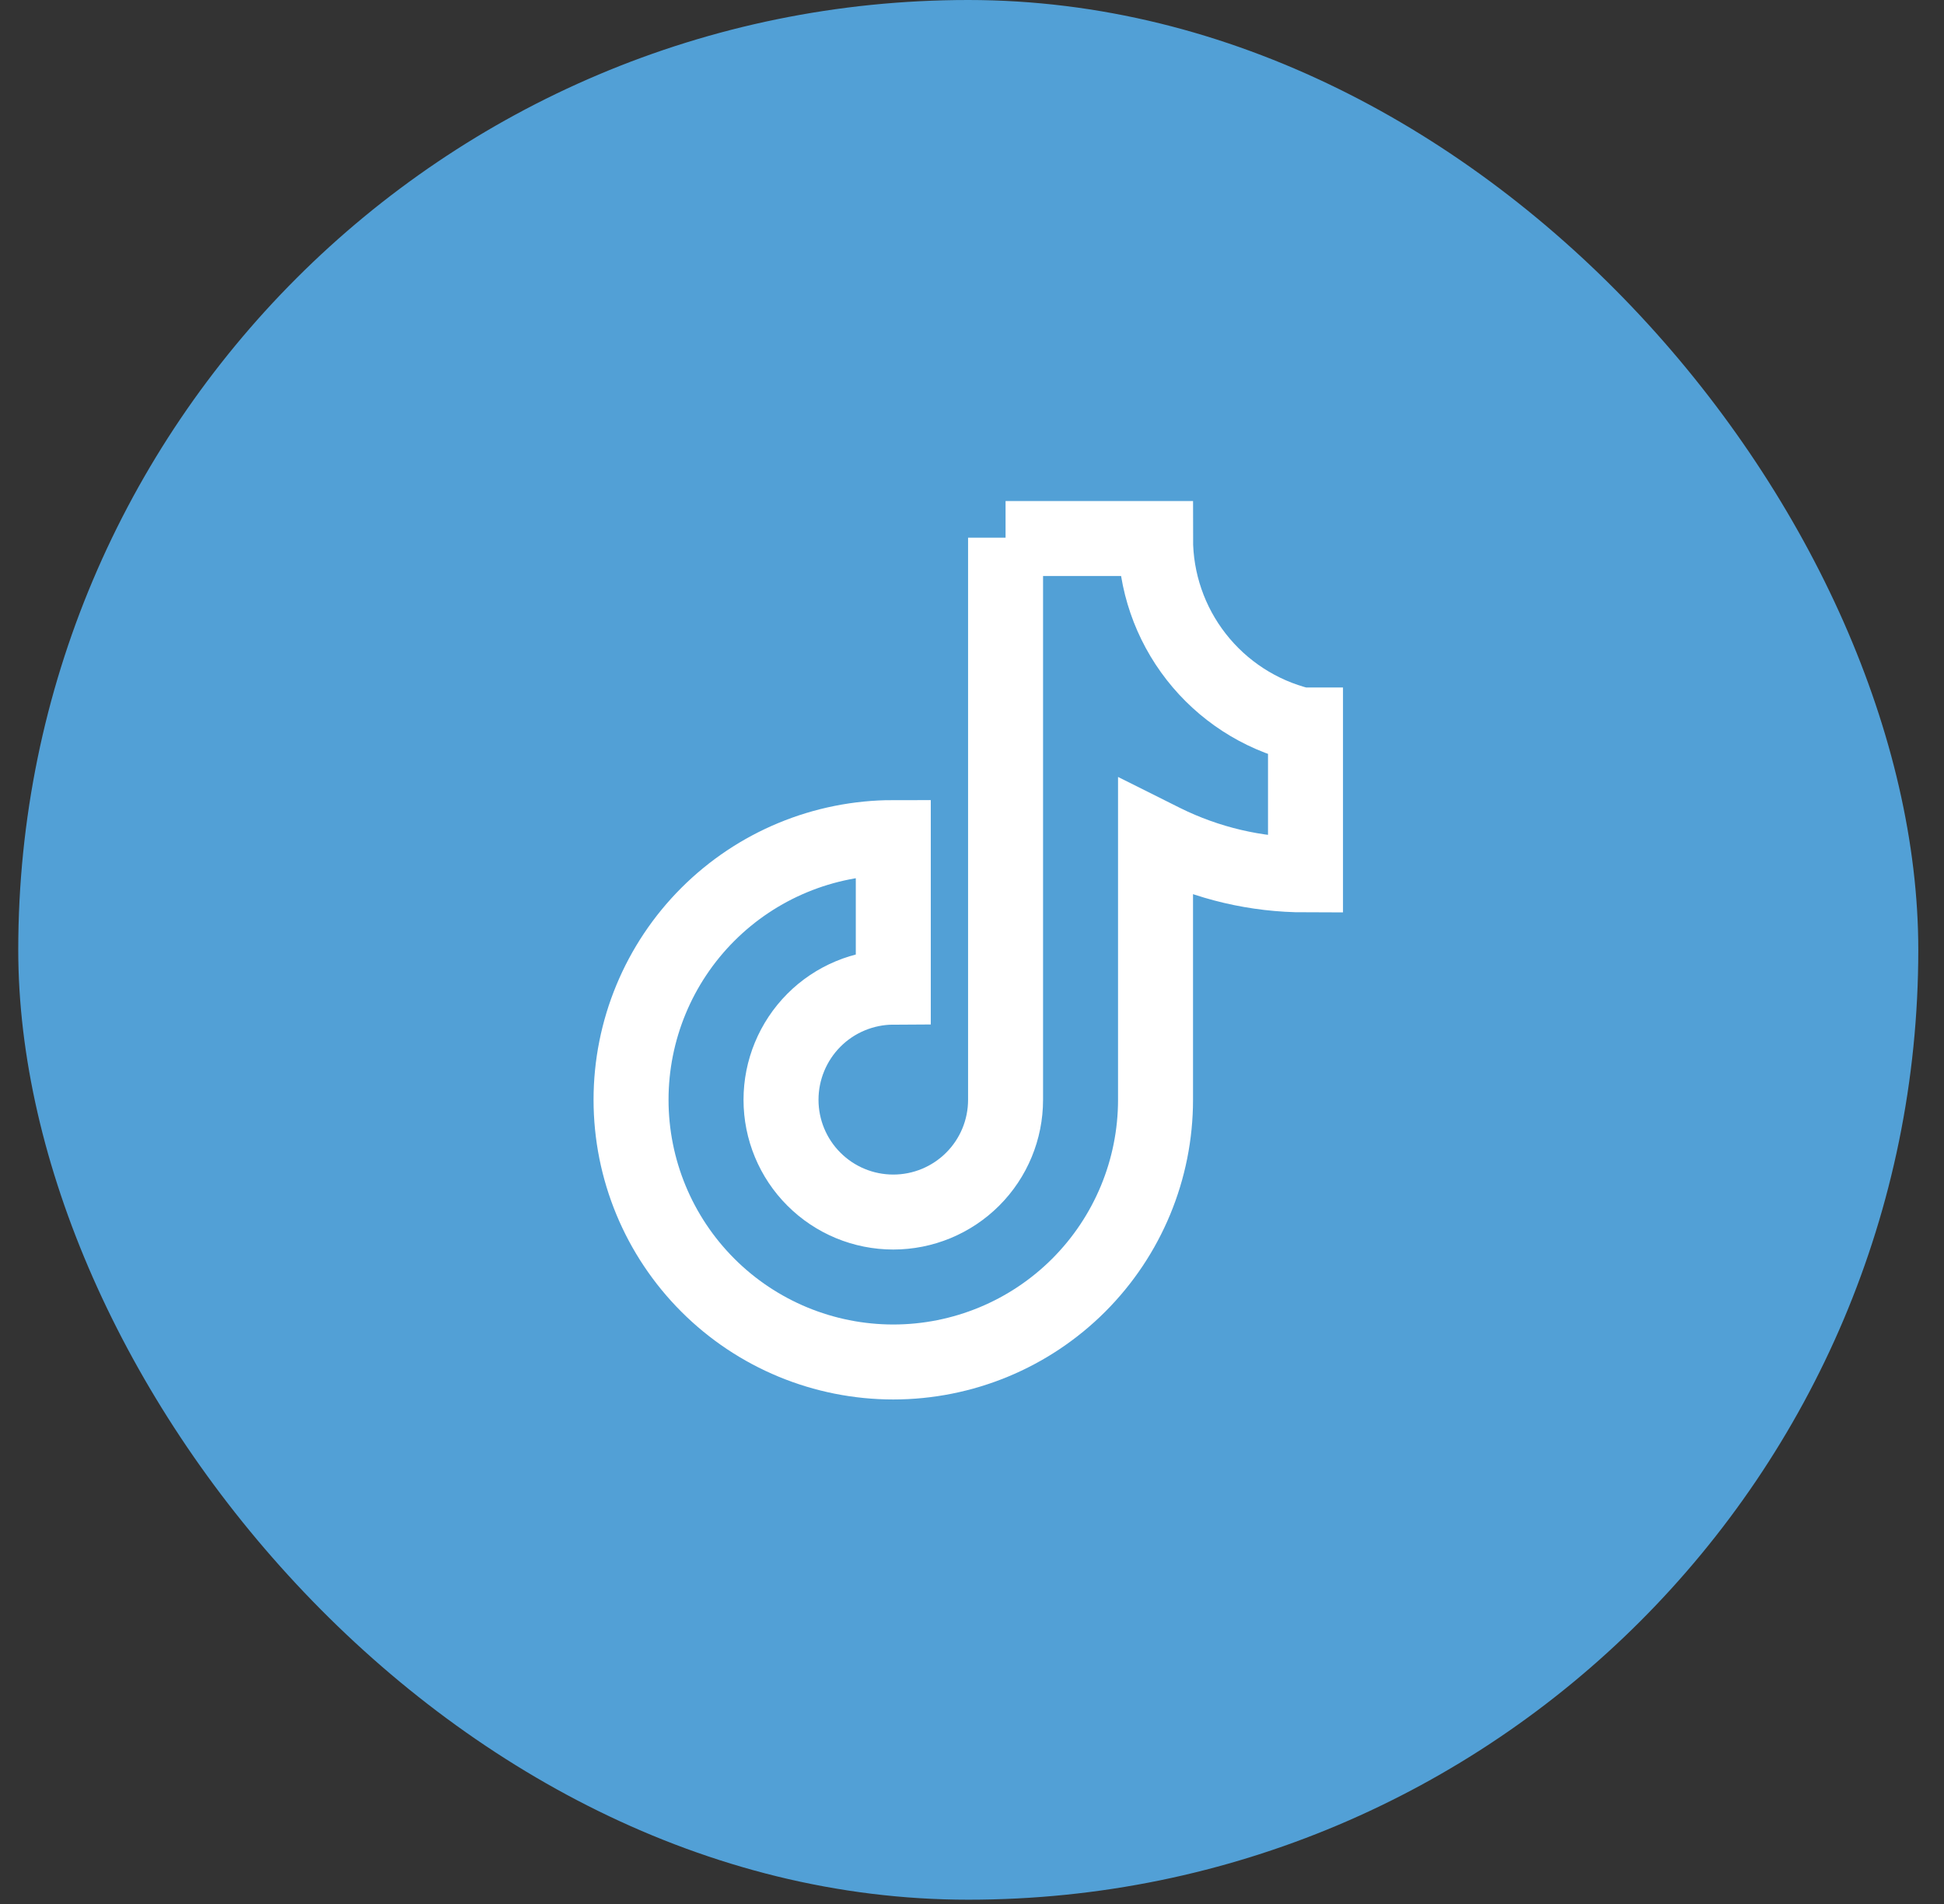
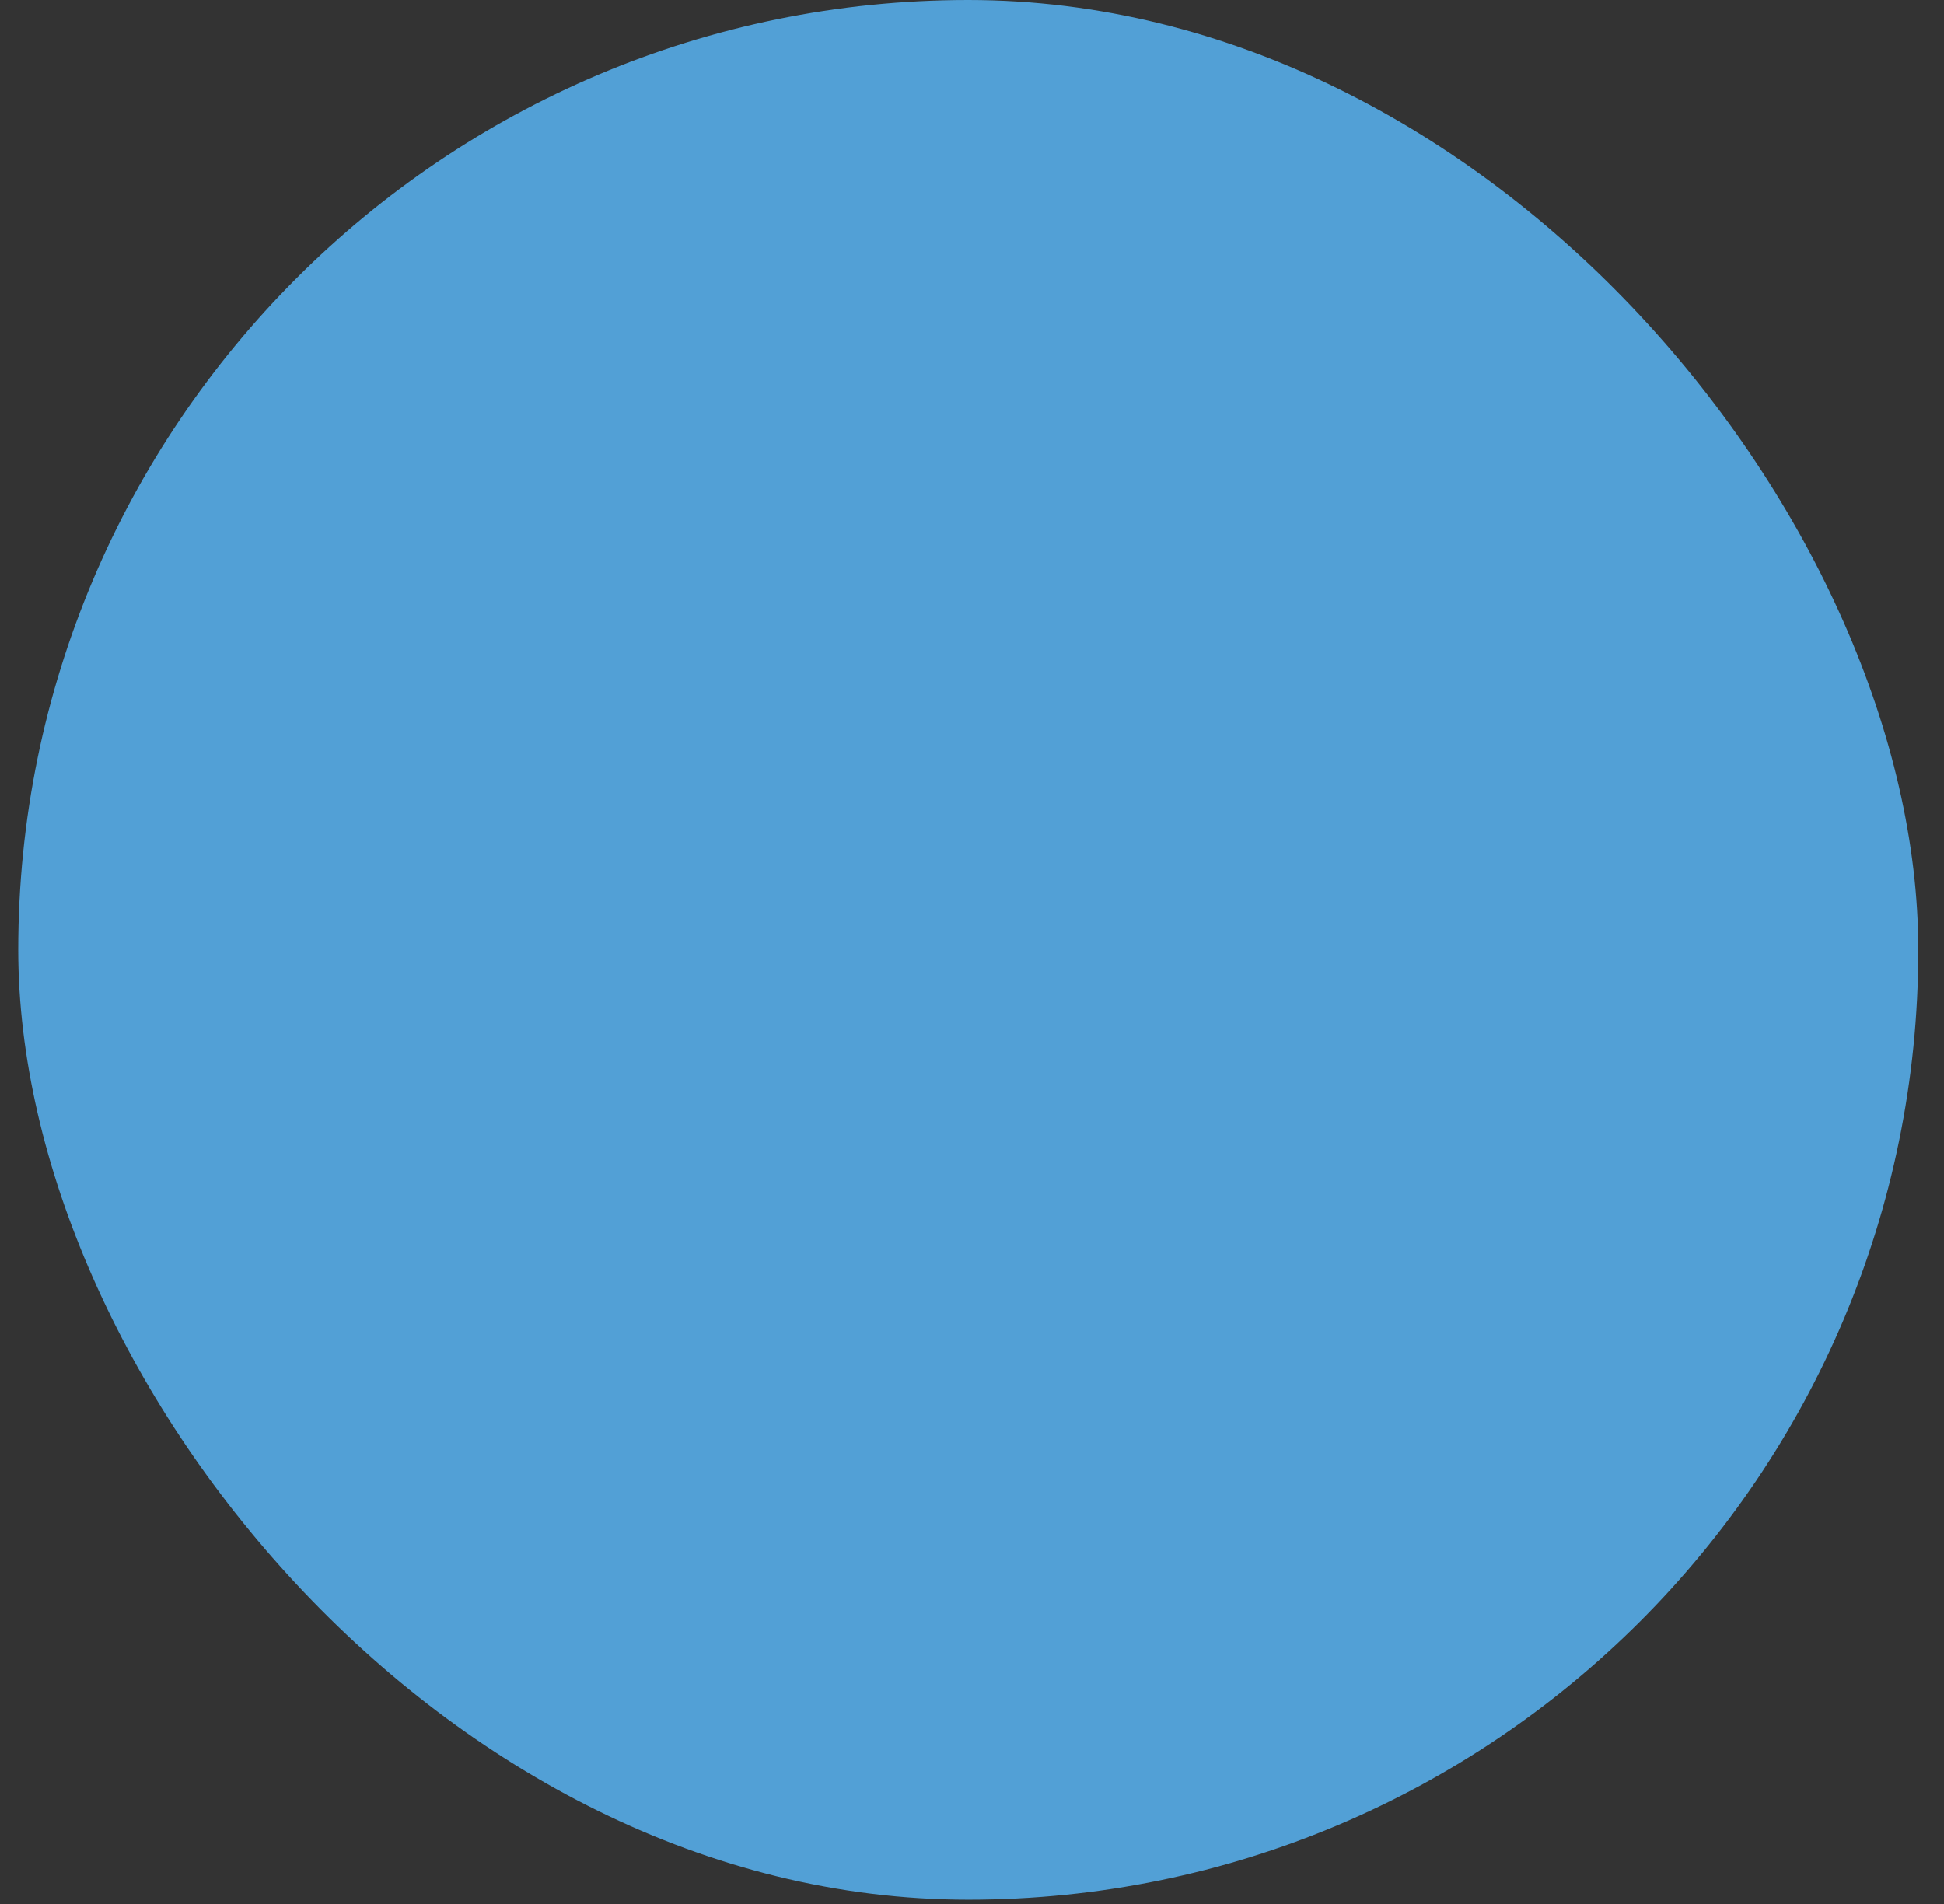
<svg xmlns="http://www.w3.org/2000/svg" width="49" height="48" viewBox="0 0 49 48" fill="none">
  <rect x="0" y="0" width="49" height="48" fill="#333333" stroke="none" />
  <rect x="0.46" width="47.892" height="47.892" rx="23.946" fill="#52A0D6" />
  <g clip-path="url(#clip0_5233_649)">
    <path d="M25.346 13.556V27.726C25.346 28.477 25.048 29.197 24.517 29.727C23.986 30.258 23.266 30.556 22.516 30.556C21.765 30.556 21.045 30.258 20.515 29.727C19.984 29.197 19.686 28.477 19.686 27.726C19.686 26.975 19.984 26.254 20.514 25.721C21.044 25.189 21.764 24.889 22.516 24.886V21.116C20.763 21.116 19.081 21.813 17.842 23.052C16.602 24.292 15.906 25.973 15.906 27.726C15.906 29.479 16.602 31.16 17.842 32.4C19.081 33.64 20.763 34.336 22.516 34.336C24.269 34.336 25.95 33.64 27.19 32.4C28.429 31.16 29.126 29.479 29.126 27.726V21.116L29.326 21.216C30.439 21.768 31.664 22.055 32.906 22.056V18.276H32.796C31.747 18.015 30.816 17.41 30.151 16.558C29.486 15.707 29.125 14.657 29.126 13.576H25.346V13.556Z" stroke="white" stroke-width="1.89" stroke-miterlimit="10" />
  </g>
  <defs>
    <clipPath id="clip0_5233_649">
-       <rect width="24" height="24" fill="white" transform="translate(12.406 11.946)" />
-     </clipPath>
+       </clipPath>
  </defs>
</svg>